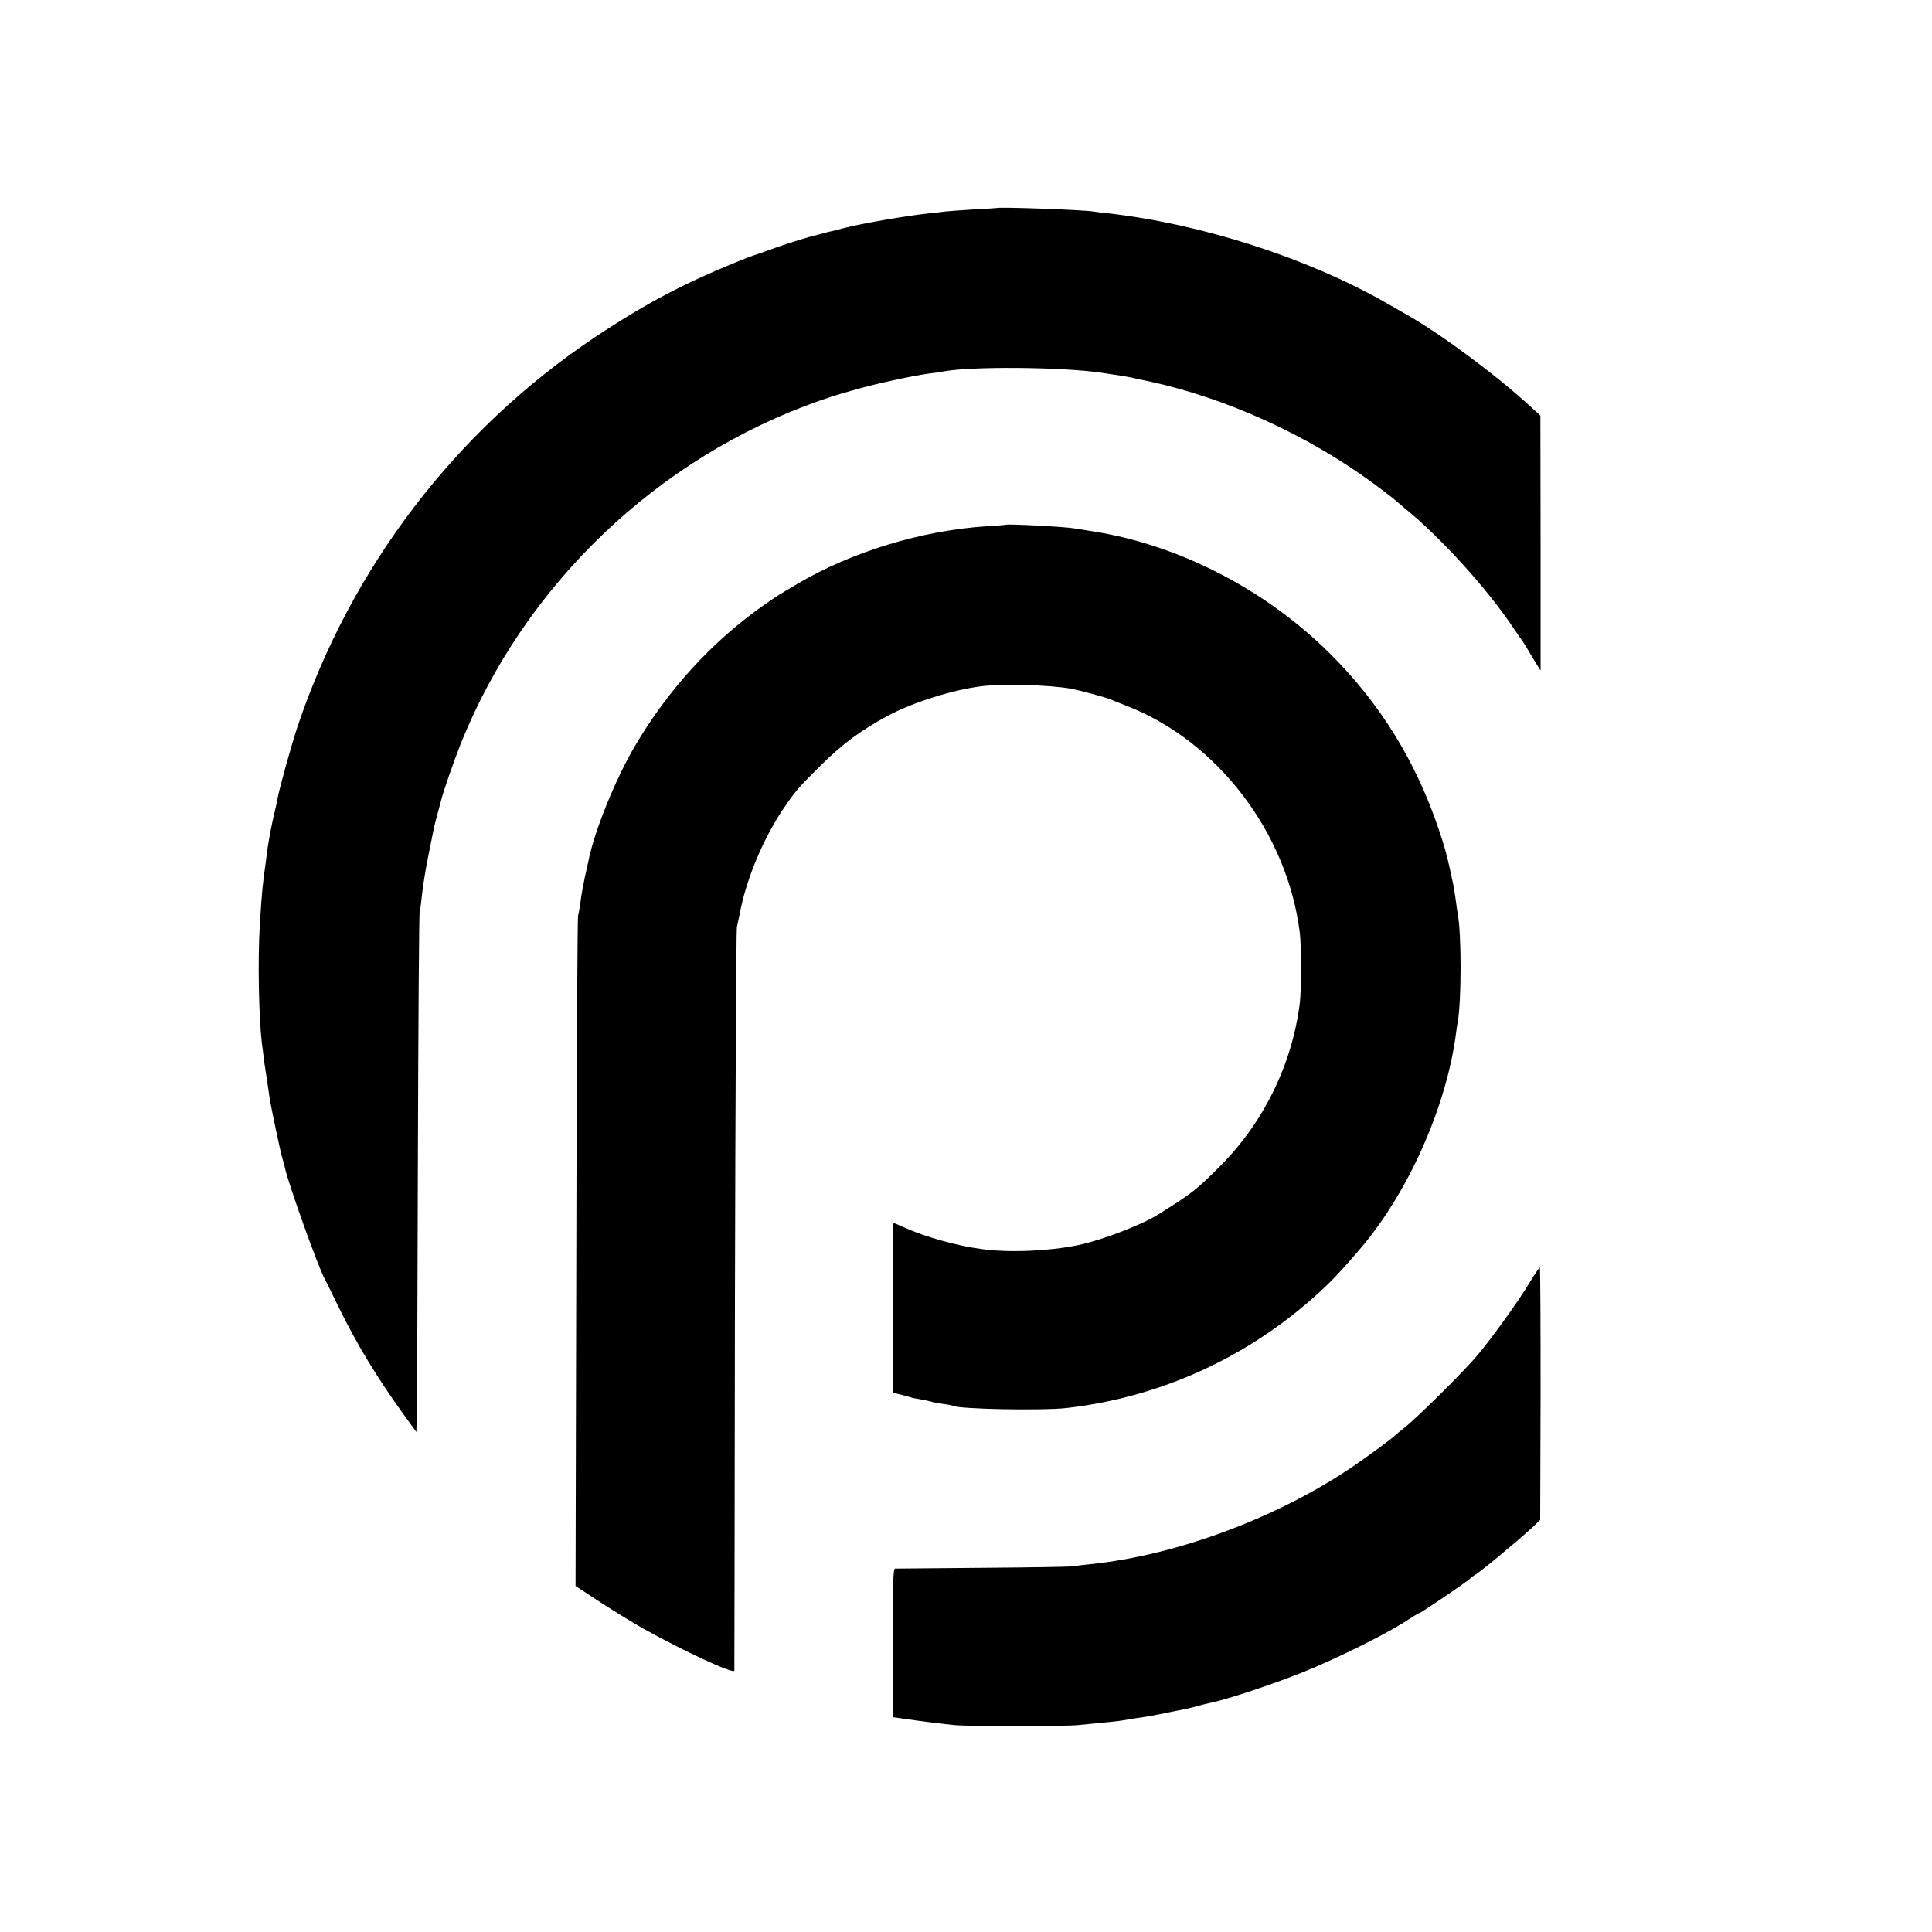
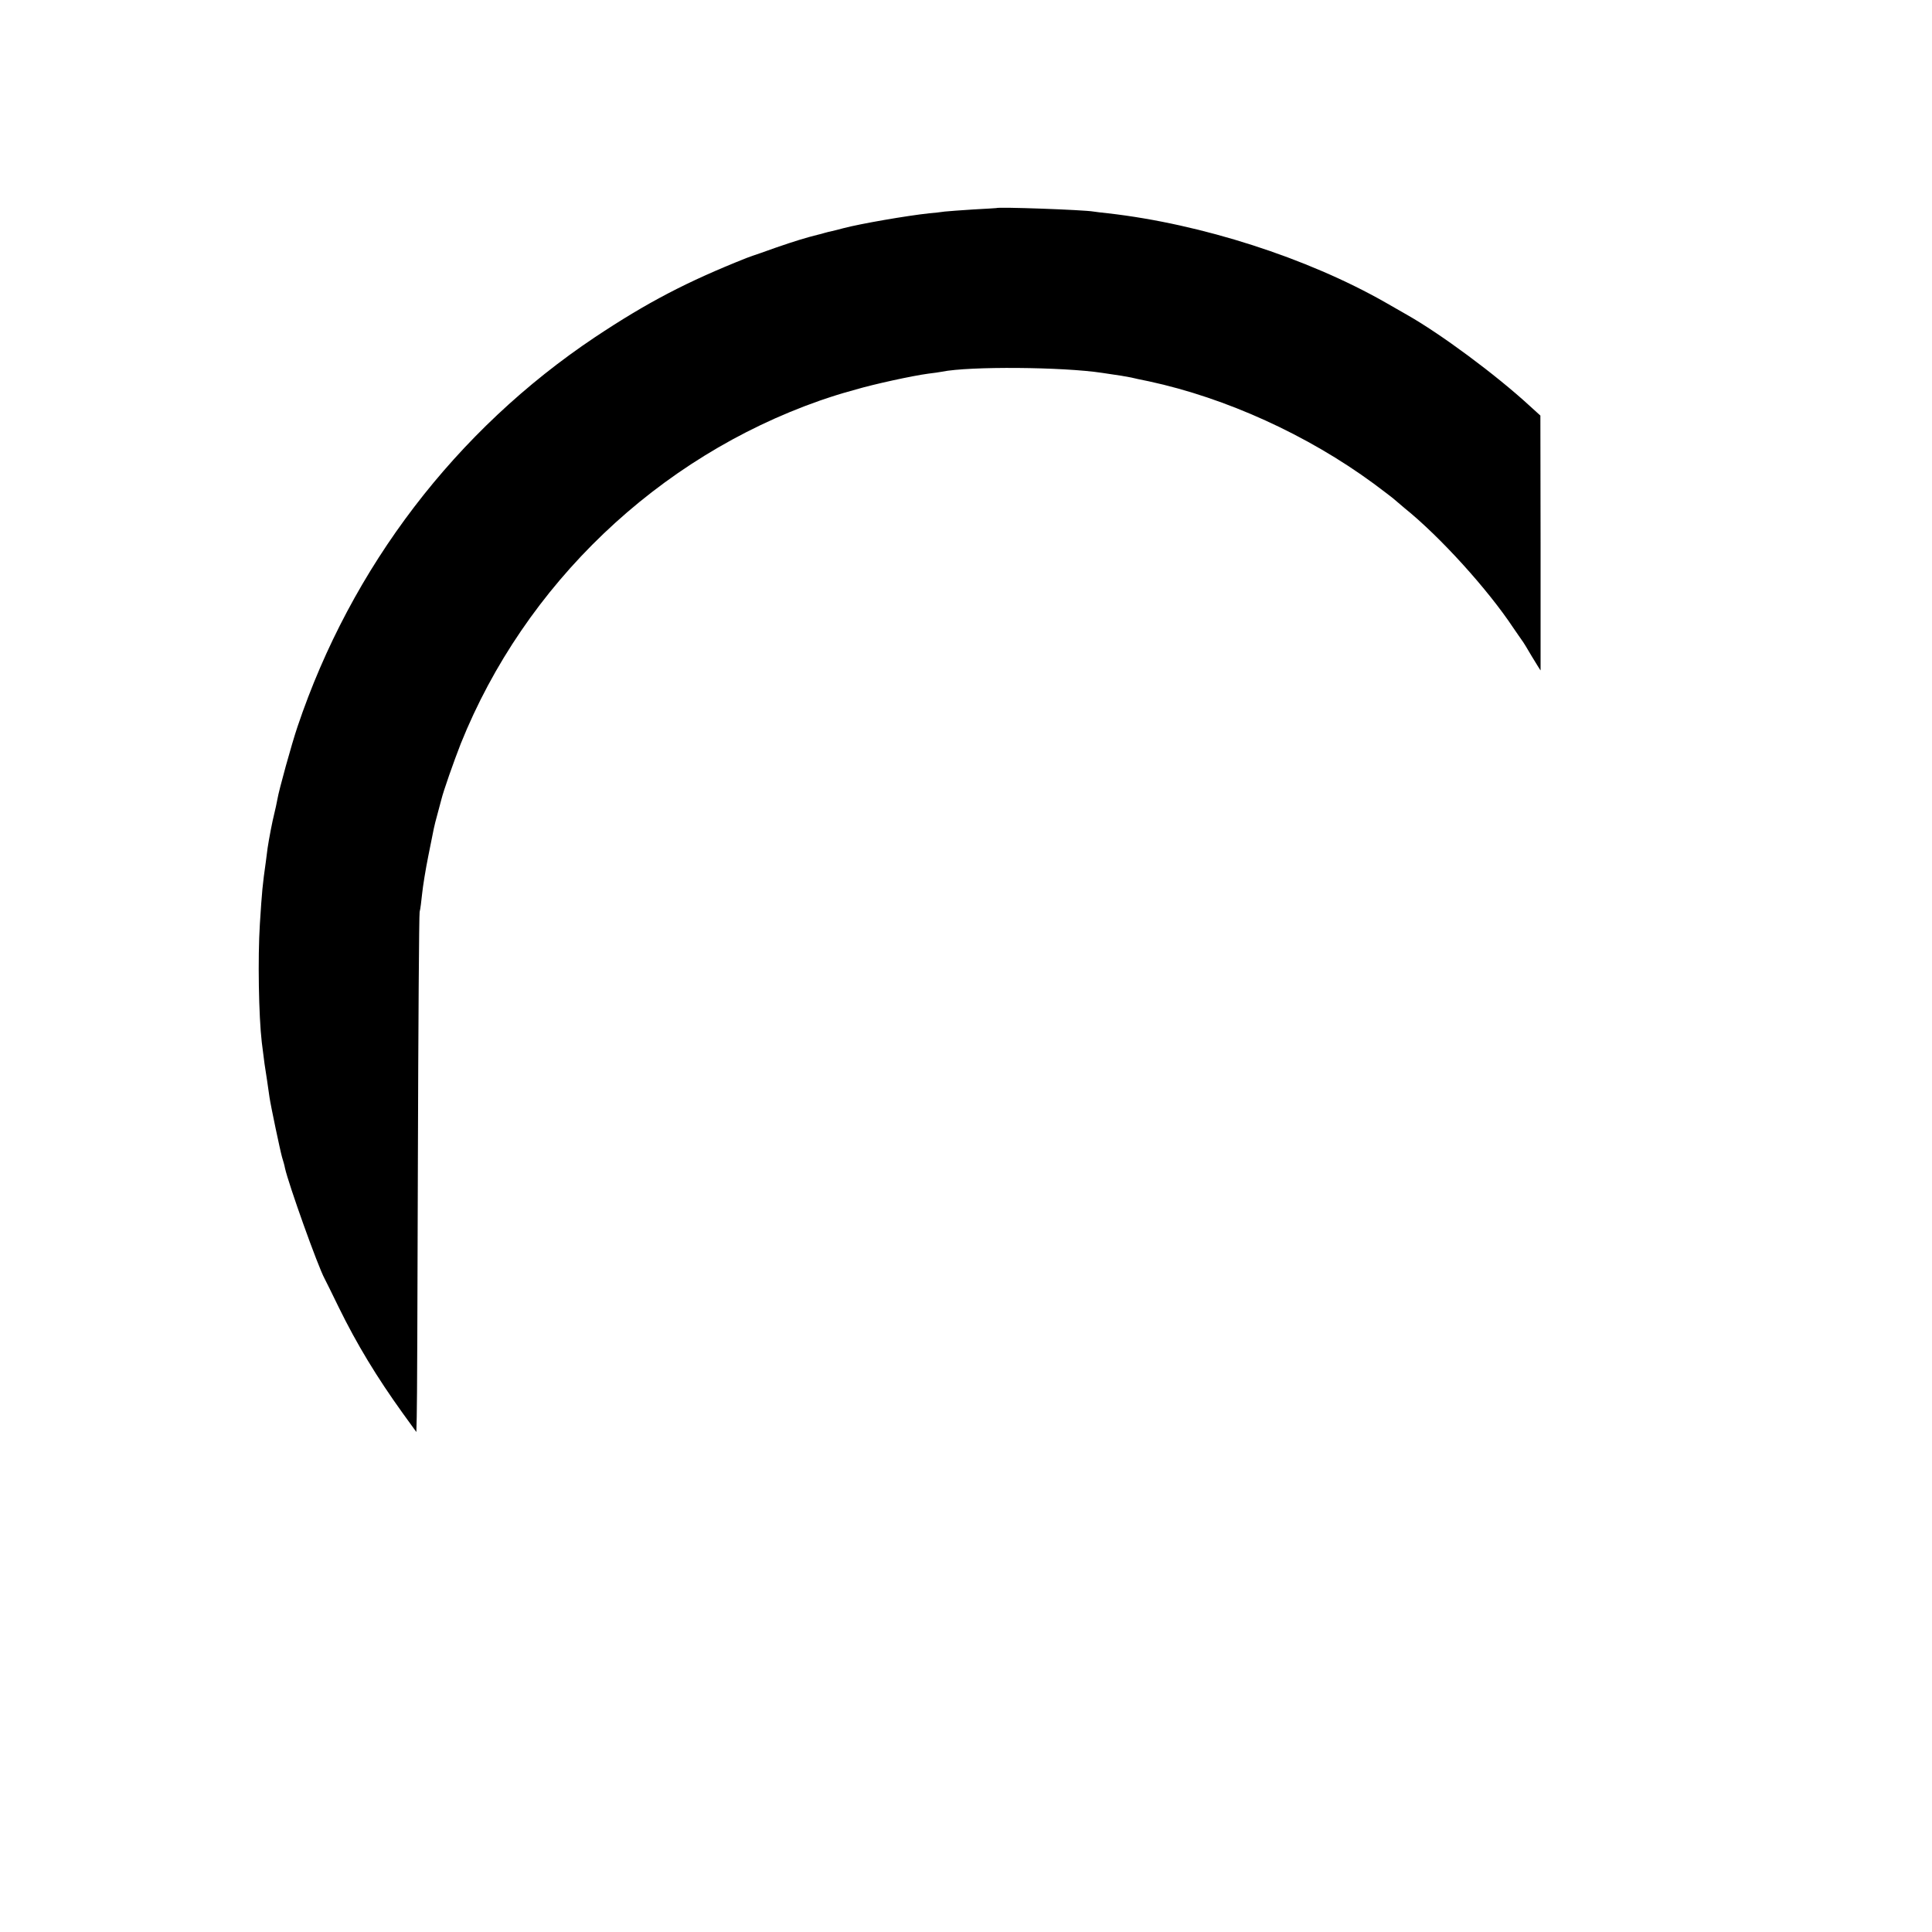
<svg xmlns="http://www.w3.org/2000/svg" version="1.0" width="1000pt" height="1000pt" viewBox="0 0 1000 1000" preserveAspectRatio="xMidYMid meet">
  <g transform="translate(0,1000) scale(0.1,-0.1)" fill="#000000" stroke="none">
    <path d="M5157 8923 c-1 0 -54 -4 -117 -7 -63 -4 -131 -9 -150 -11 -19 -3 -55 -7 -80 -9 -114 -12 -357 -54 -444 -77 -23 -6 -49 -13 -59 -15 -10 -2 -27 -6 -37 -9 -10 -3 -27 -8 -37 -10 -57 -14 -120 -33 -218 -67 -60 -22 -114 -40 -120 -42 -5 -2 -19 -7 -30 -11 -310 -123 -516 -231 -785 -410 -720 -481 -1262 -1190 -1540 -2016 -30 -88 -97 -331 -104 -375 -4 -21 -11 -55 -16 -74 -11 -43 -28 -133 -35 -180 -2 -19 -7 -51 -9 -70 -17 -120 -20 -150 -31 -324 -11 -174 -6 -475 10 -611 12 -99 17 -134 27 -195 5 -36 11 -76 13 -90 7 -47 55 -275 65 -310 6 -19 13 -44 15 -56 18 -82 170 -508 205 -572 5 -9 38 -76 73 -148 94 -192 198 -363 331 -548 l71 -98 2 78 c2 44 4 644 6 1334 2 690 6 1266 9 1280 4 14 9 57 13 95 4 39 18 126 32 195 32 160 28 145 47 215 9 33 18 67 20 75 11 46 65 199 101 291 331 824 1020 1482 1860 1776 39 13 77 26 85 28 8 3 53 16 100 29 91 27 292 71 375 82 28 3 59 8 70 10 142 29 627 25 830 -6 39 -6 84 -13 100 -15 17 -3 39 -7 50 -9 11 -3 53 -12 93 -20 398 -86 819 -277 1162 -529 52 -39 97 -73 100 -76 3 -3 30 -26 60 -51 185 -149 431 -421 563 -620 21 -30 41 -60 45 -65 5 -6 28 -43 51 -83 24 -39 44 -72 45 -72 0 0 0 297 0 659 l-1 660 -54 49 c-177 163 -465 376 -639 474 -25 14 -74 42 -110 63 -404 230 -951 406 -1435 461 -33 3 -67 8 -75 9 -49 9 -496 25 -503 18z" />
-     <path d="M5207 7284 c-1 -1 -47 -5 -102 -8 -335 -22 -696 -132 -976 -297 -106 -63 -102 -60 -171 -108 -268 -187 -498 -437 -672 -733 -101 -172 -210 -441 -240 -593 -3 -11 -11 -52 -20 -91 -8 -38 -18 -92 -21 -120 -4 -27 -9 -60 -13 -74 -3 -14 -8 -800 -9 -1747 l-4 -1722 128 -84 c71 -46 169 -106 218 -134 211 -118 474 -240 476 -220 0 7 2 867 3 1912 2 1045 7 1916 10 1935 4 19 14 66 22 105 34 160 118 358 214 502 67 99 81 115 195 228 116 115 208 183 348 259 128 69 335 135 487 154 113 14 354 7 465 -13 46 -9 177 -44 200 -54 11 -5 47 -19 80 -32 474 -181 839 -658 903 -1179 8 -72 8 -290 0 -360 -39 -315 -185 -615 -406 -839 -130 -131 -153 -148 -327 -257 -90 -56 -297 -135 -416 -159 -152 -31 -356 -40 -499 -20 -127 17 -293 63 -398 111 -29 13 -55 24 -57 24 -3 0 -5 -197 -5 -439 l0 -439 48 -12 c26 -7 52 -14 57 -16 6 -1 28 -5 50 -9 22 -4 43 -9 46 -10 3 -2 28 -7 55 -11 27 -3 52 -8 55 -10 30 -18 460 -26 589 -12 507 58 975 279 1346 634 46 44 100 103 174 190 248 289 446 734 496 1113 2 19 6 46 9 60 20 114 20 457 0 562 -2 9 -6 40 -10 70 -4 30 -11 74 -17 99 -5 25 -11 52 -13 60 -18 83 -29 120 -56 201 -118 354 -304 656 -563 914 -335 334 -786 566 -1231 635 -38 6 -81 13 -94 15 -49 9 -348 24 -354 19z" />
-     <path d="M7917 3361 c-54 -91 -195 -287 -270 -376 -66 -79 -308 -319 -372 -370 -27 -22 -52 -42 -55 -45 -10 -12 -128 -99 -205 -152 -392 -270 -921 -468 -1370 -514 -33 -3 -73 -8 -90 -11 -16 -3 -228 -6 -470 -8 -242 -2 -446 -4 -452 -4 -10 -1 -13 -85 -13 -385 l0 -384 78 -11 c68 -10 200 -26 242 -30 67 -7 573 -7 640 0 169 16 205 20 230 24 14 3 43 7 65 11 66 9 87 13 190 34 28 6 59 12 70 14 11 2 40 9 65 16 25 7 53 14 64 16 79 15 327 97 483 160 185 75 448 206 550 276 23 15 45 28 48 28 8 0 257 169 265 180 3 4 12 11 21 16 28 15 215 170 298 246 l43 41 2 653 c0 360 -1 654 -4 654 -3 0 -27 -36 -53 -79z" />
  </g>
</svg>